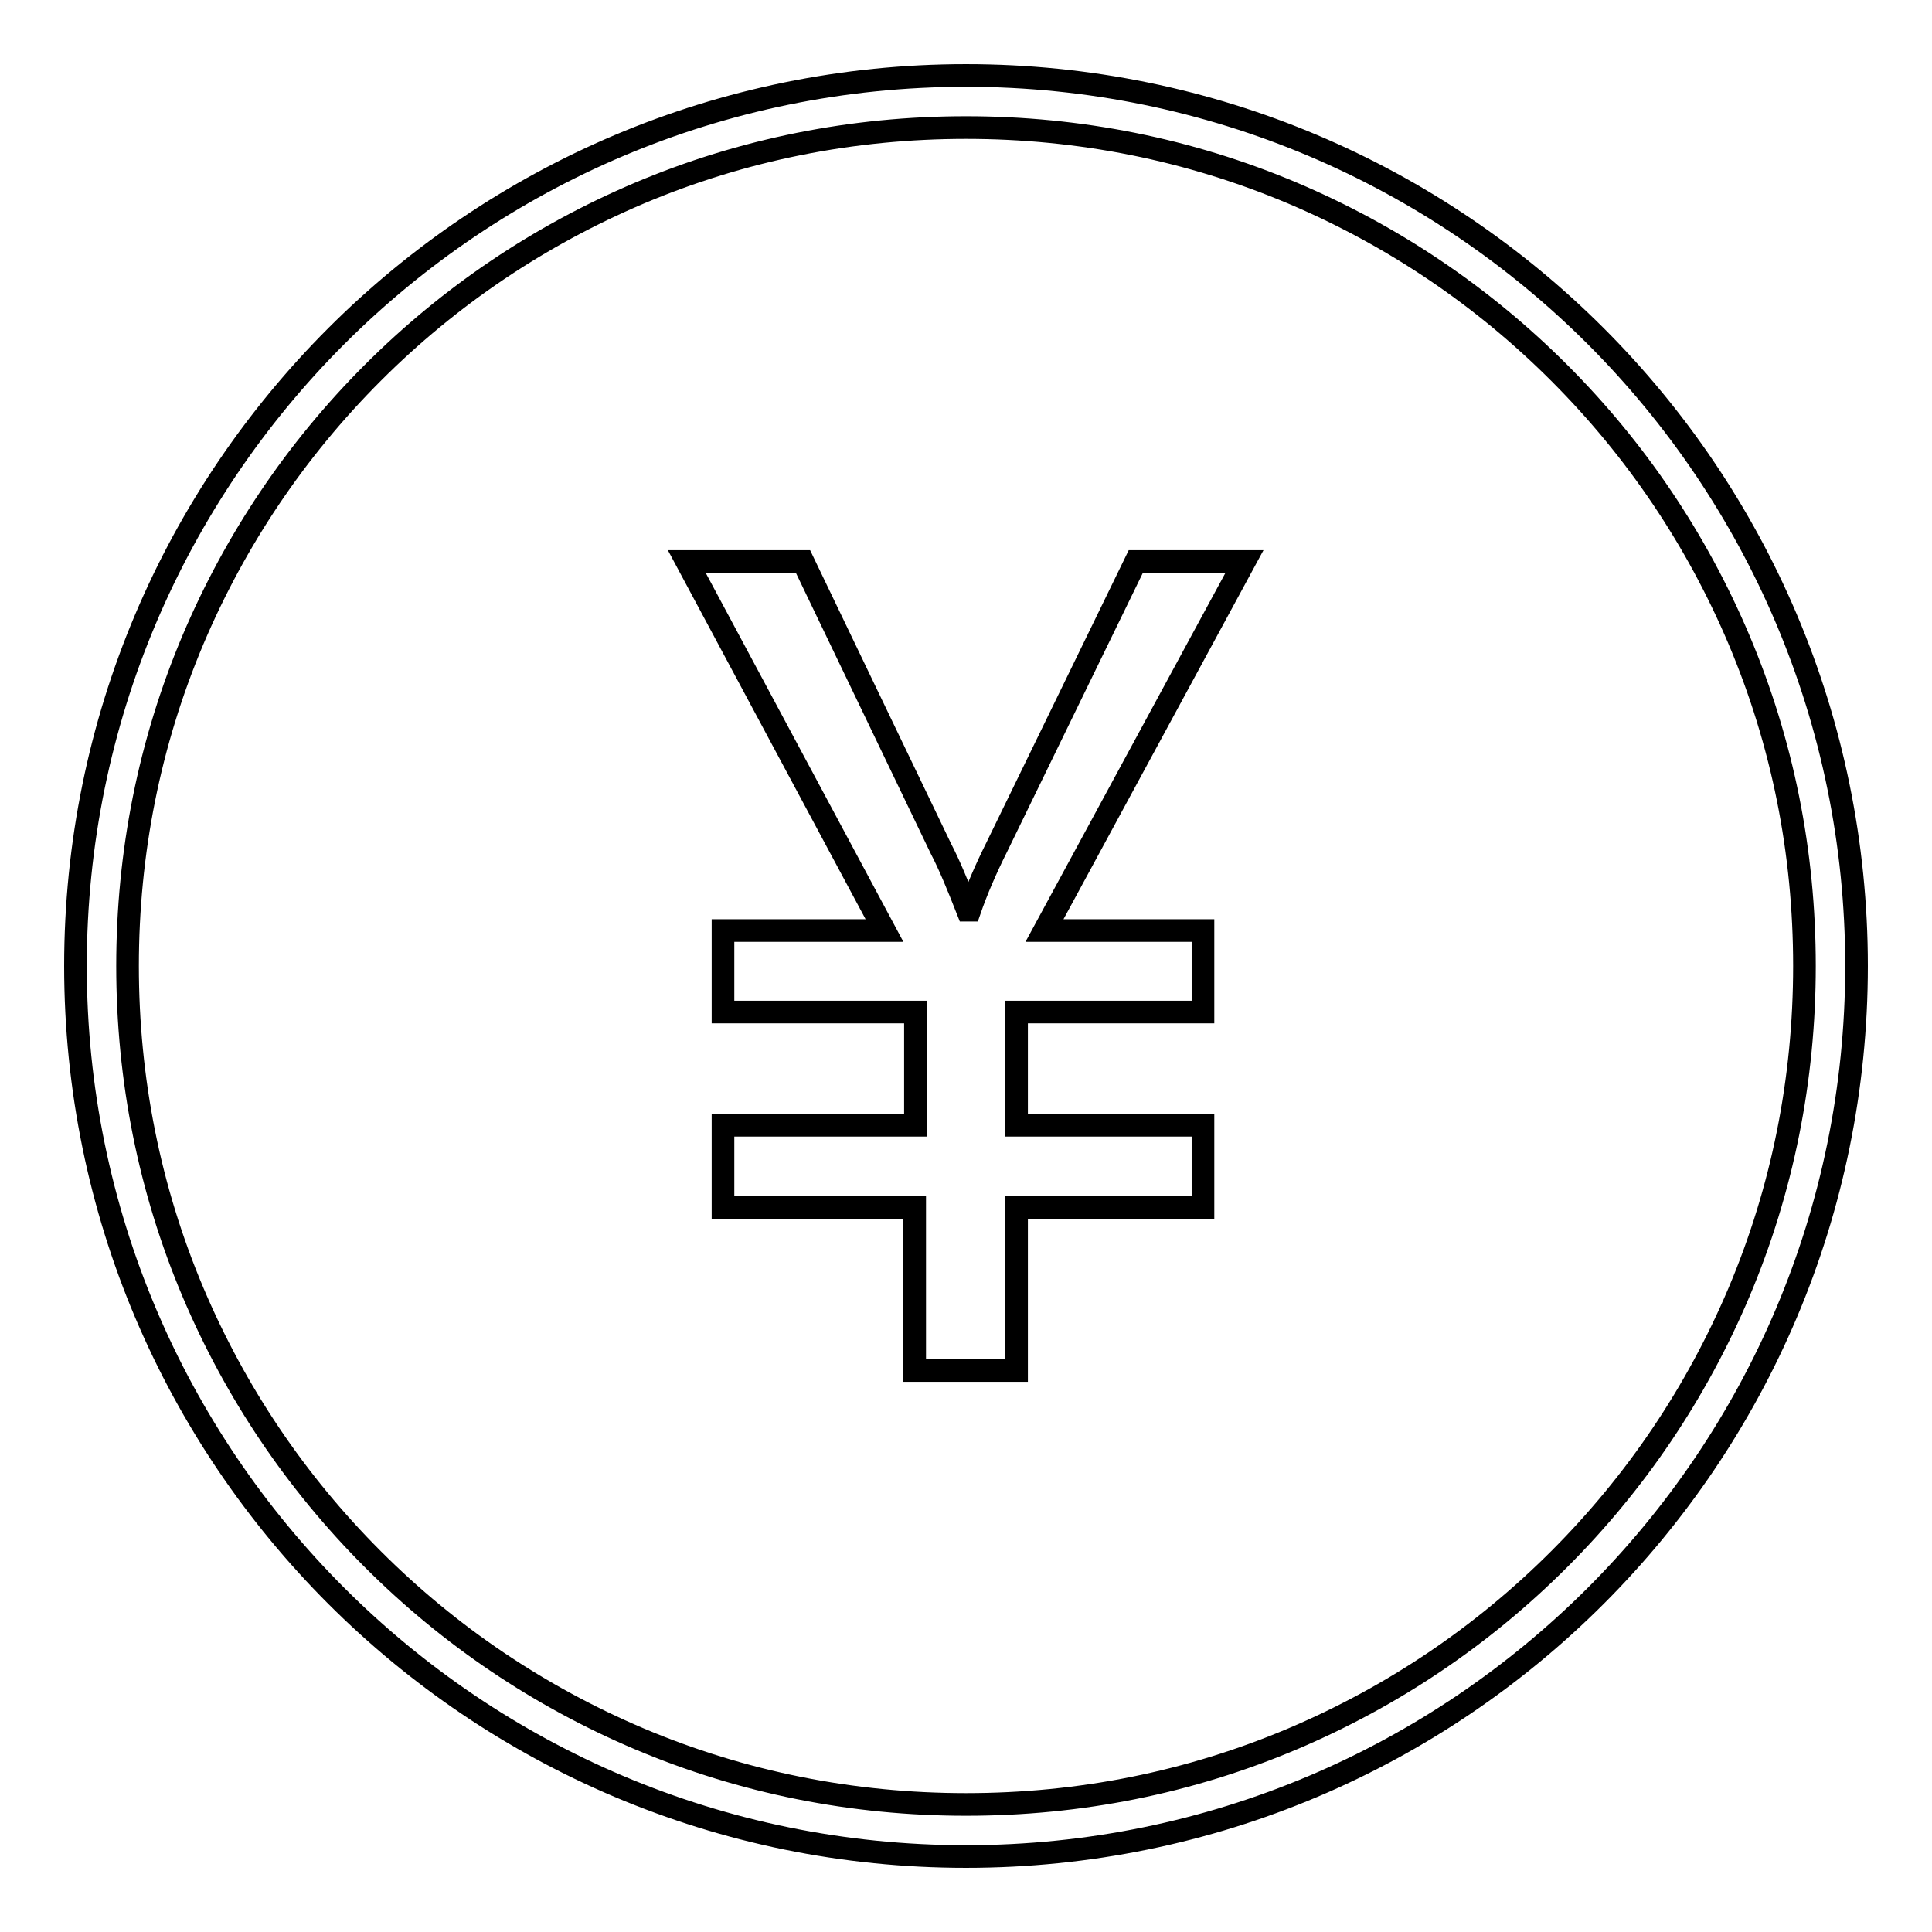
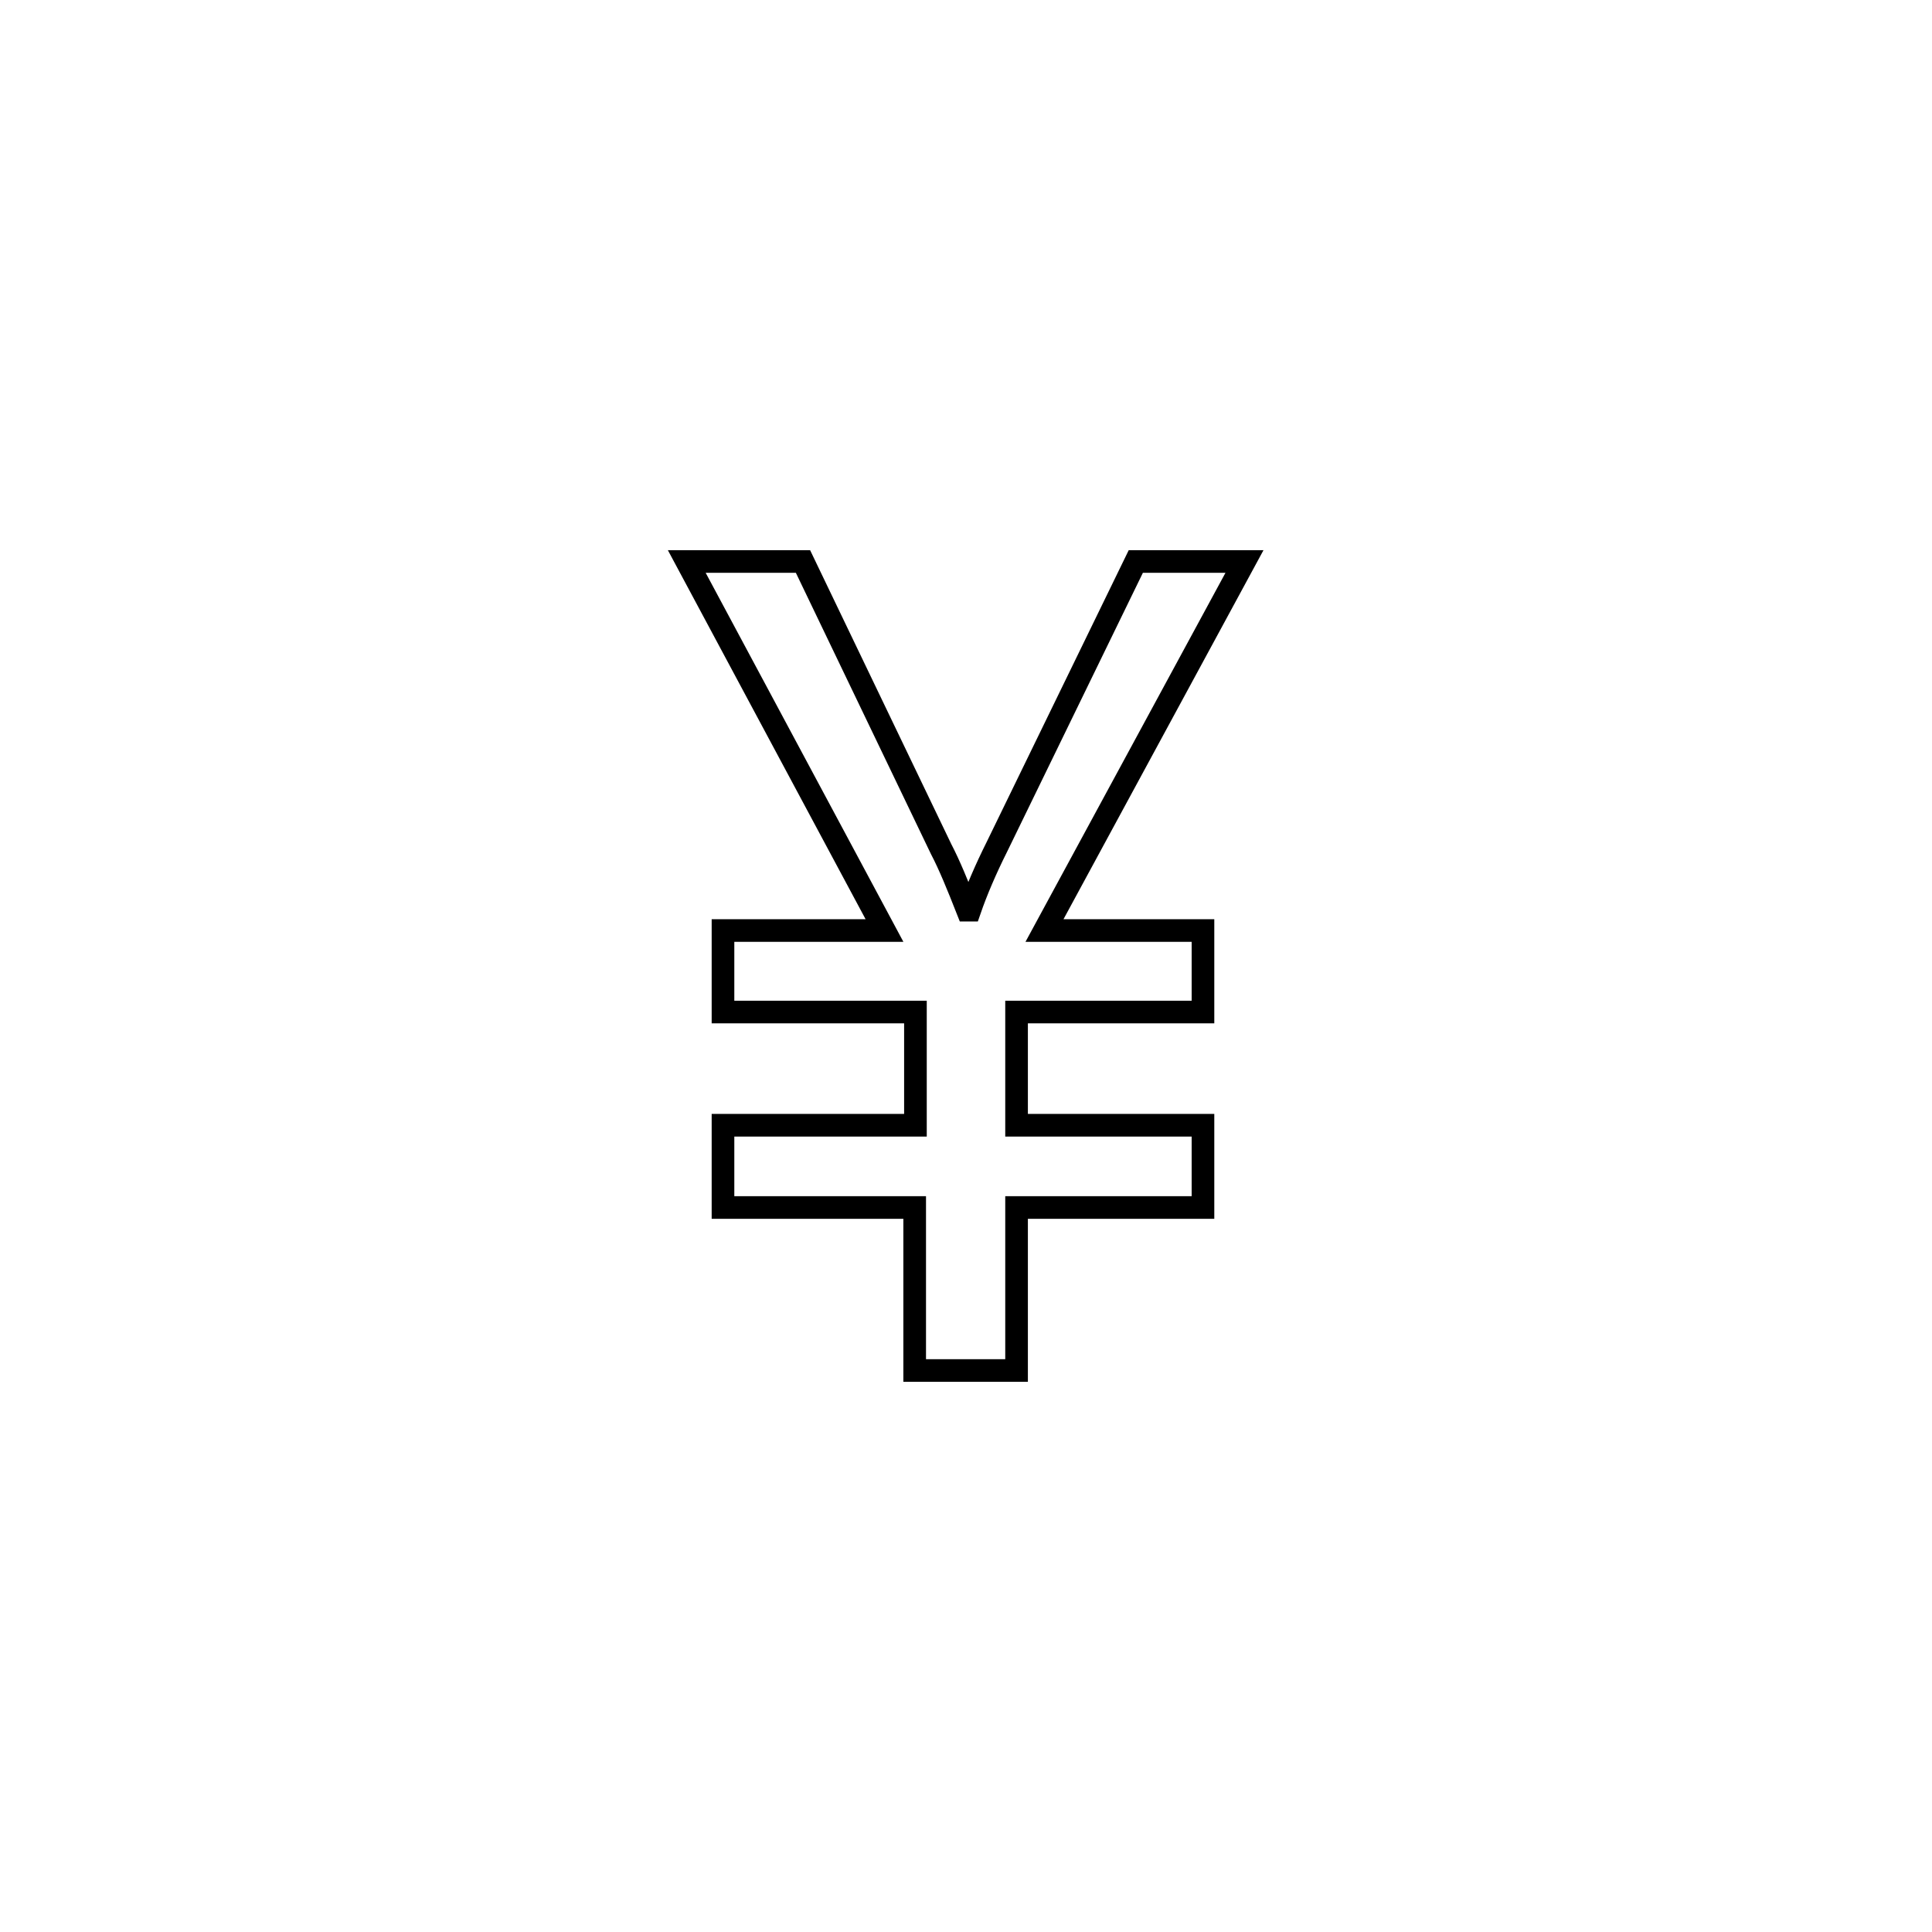
<svg xmlns="http://www.w3.org/2000/svg" version="1.1" x="0px" y="0px" viewBox="0 0 256 256" enable-background="new 0 0 256 256" xml:space="preserve">
  <g>
    <g>
      <path stroke-width="3" fill-opacity="0" stroke="#000000" d="M150.5,74.4l-18.4,37.8c-1.5,3-2.7,5.8-3.6,8.4h-0.3c-1.3-3.3-2.4-6-3.5-8.1l-18.3-38.1H91l26.2,48.9H95.8v10.8h25.5v15H95.8V160h25.4v21.6h13.5V160h24.7v-10.9h-24.7v-15h24.7v-10.8h-21l26.5-48.9H150.5z" />
-       <path stroke-width="3" fill-opacity="0" stroke="#000000" d="M128,10C62.8,10,10,62.8,10,128c0,65.2,52.8,118,118,118c65.2,0,118-52.8,118-118C246,62.8,193.2,10,128,10z M206.6,206.6c-10.2,10.2-22.1,18.2-35.3,23.8c-13.7,5.8-28.2,8.7-43.3,8.7c-15,0-29.6-2.9-43.3-8.7c-13.2-5.6-25.1-13.6-35.3-23.8c-10.2-10.2-18.2-22.1-23.8-35.3c-5.8-13.7-8.7-28.3-8.7-43.3c0-15,2.9-29.6,8.7-43.3c5.6-13.2,13.6-25.1,23.8-35.3s22.1-18.2,35.3-23.8c13.7-5.8,28.3-8.7,43.3-8.7c15,0,29.6,2.9,43.3,8.7c13.2,5.6,25.1,13.6,35.3,23.8c10.2,10.2,18.2,22.1,23.8,35.3c5.8,13.7,8.7,28.2,8.7,43.3c0,15-2.9,29.6-8.7,43.3C224.8,184.5,216.8,196.4,206.6,206.6z" />
    </g>
  </g>
</svg>